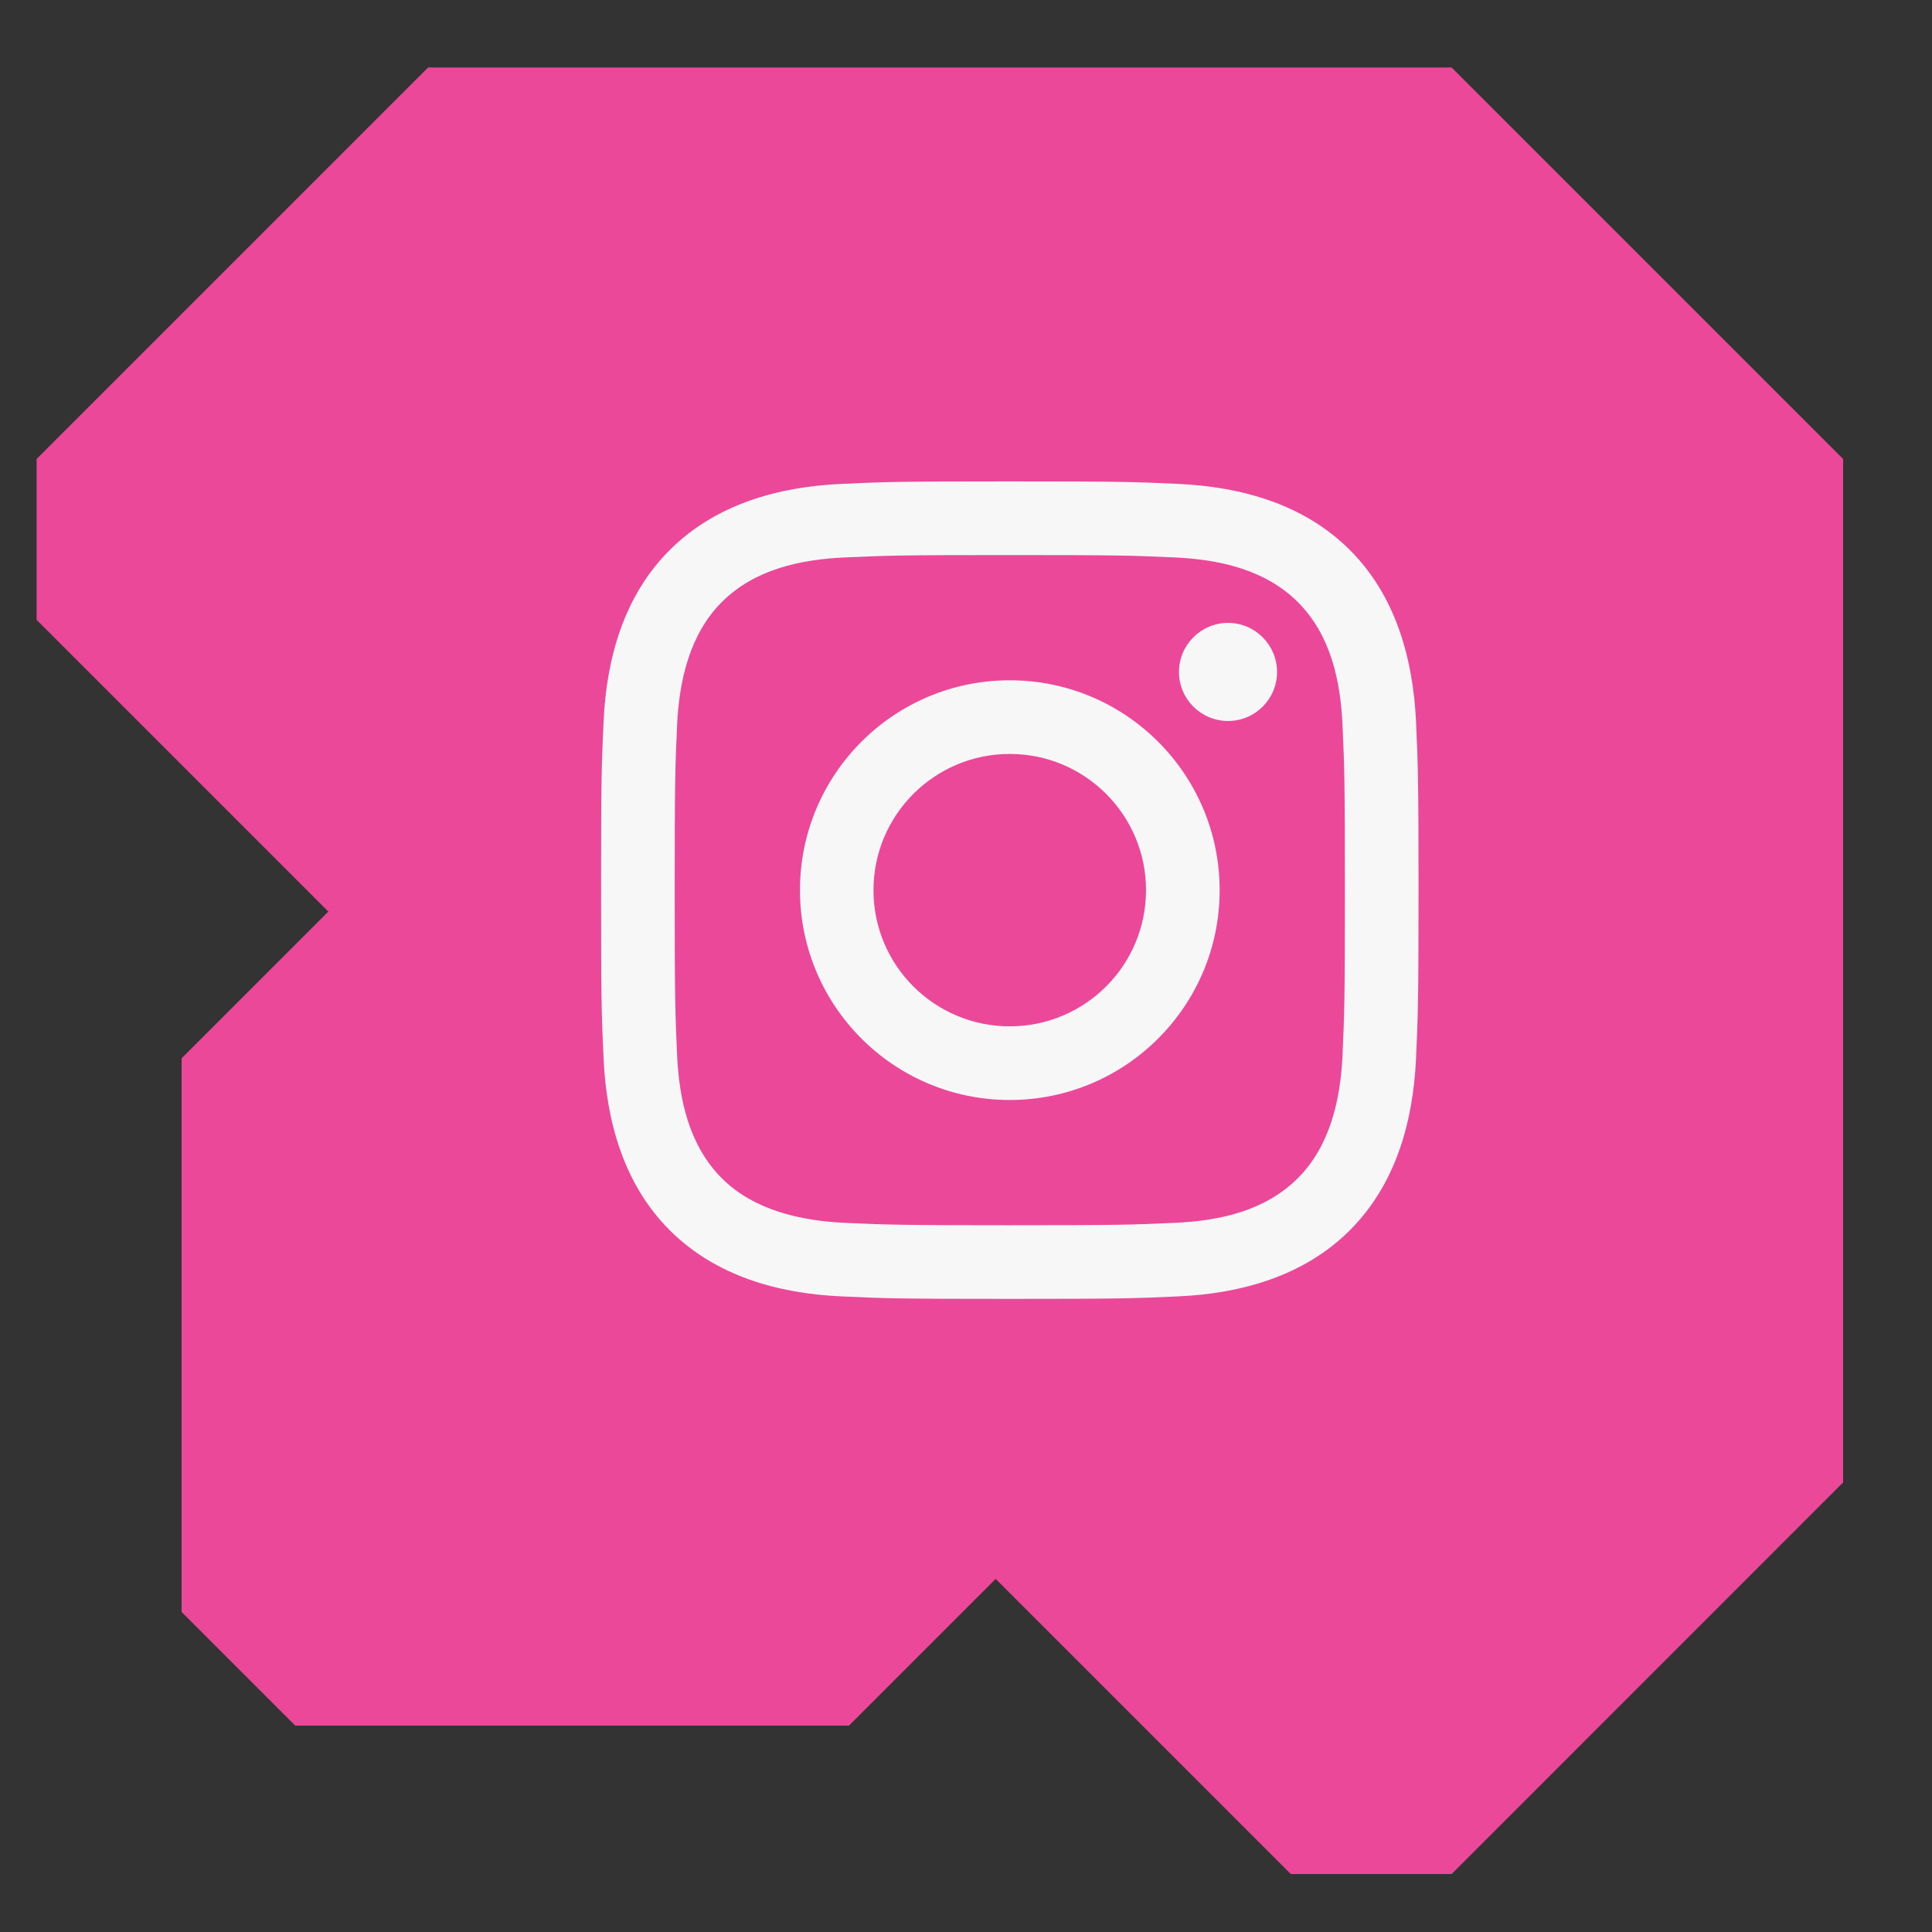
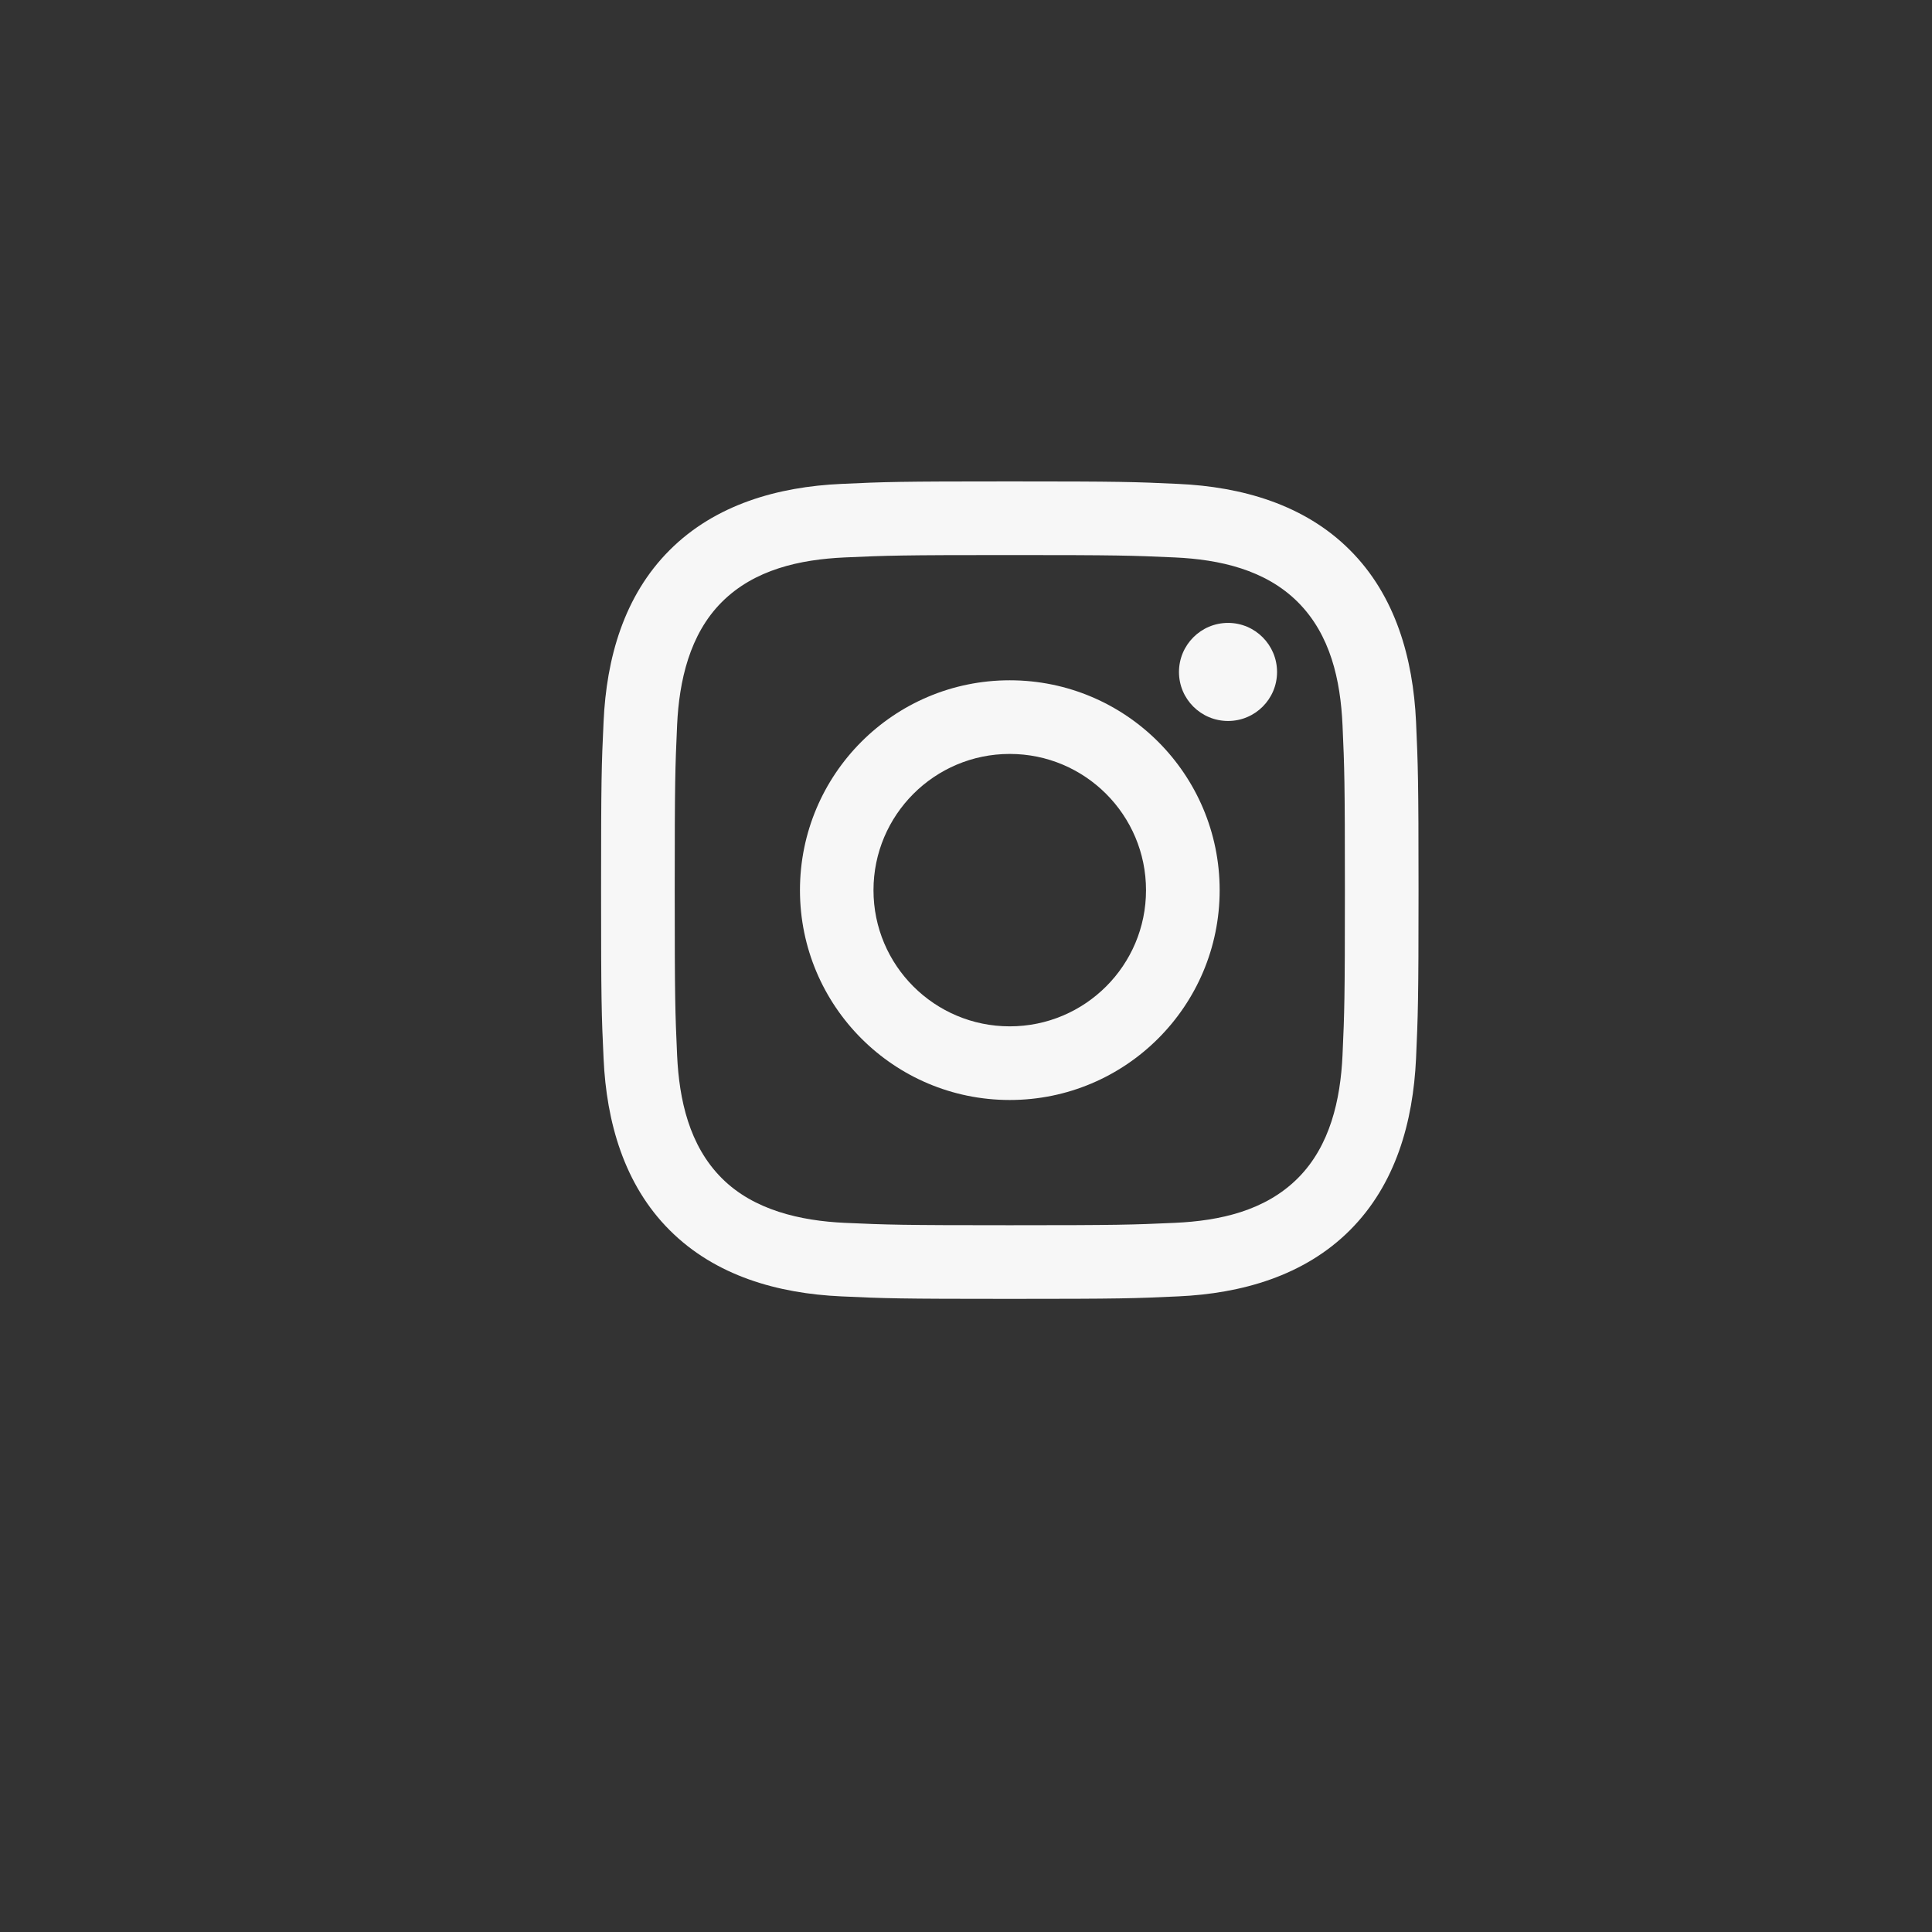
<svg xmlns="http://www.w3.org/2000/svg" width="17" height="17" viewBox="0 0 17 17" fill="none">
  <rect x="0" y="0" width="17" height="17" fill="#333333" stroke="none" />
-   <path d="M12.773 0.594H3.767L0.322 4.039V5.454L2.889 8.021L1.598 9.312V14.184L2.598 15.184H7.47L8.761 13.893L11.358 16.49H12.773L16.218 13.044V4.039L12.773 0.594Z" fill="#EC4899" />
  <path d="M8.885 4.884C9.846 4.884 9.959 4.888 10.338 4.905C10.73 4.923 11.134 5.012 11.42 5.298C11.708 5.586 11.795 5.986 11.813 6.379C11.83 6.758 11.834 6.872 11.834 7.832C11.834 8.793 11.83 8.907 11.813 9.286C11.795 9.676 11.704 10.083 11.42 10.367C11.132 10.655 10.732 10.742 10.338 10.76C9.959 10.777 9.846 10.781 8.885 10.781C7.925 10.781 7.811 10.777 7.432 10.76C7.045 10.742 6.632 10.649 6.351 10.367C6.064 10.08 5.976 9.676 5.958 9.286C5.941 8.907 5.937 8.793 5.937 7.832C5.937 6.872 5.941 6.758 5.958 6.379C5.976 5.991 6.068 5.581 6.351 5.298C6.639 5.01 7.04 4.923 7.432 4.905C7.811 4.888 7.925 4.884 8.885 4.884ZM8.885 4.236C7.909 4.236 7.786 4.24 7.402 4.258C6.847 4.283 6.295 4.438 5.893 4.84C5.489 5.243 5.336 5.794 5.311 6.35C5.293 6.733 5.289 6.856 5.289 7.832C5.289 8.809 5.293 8.932 5.311 9.315C5.336 9.871 5.491 10.424 5.893 10.825C6.296 11.228 6.847 11.382 7.402 11.407C7.786 11.425 7.909 11.429 8.885 11.429C9.862 11.429 9.985 11.425 10.368 11.407C10.924 11.382 11.476 11.227 11.878 10.825C12.282 10.421 12.434 9.871 12.46 9.315C12.477 8.932 12.482 8.809 12.482 7.832C12.482 6.856 12.477 6.733 12.46 6.35C12.434 5.794 12.28 5.241 11.878 4.84C11.476 4.437 10.922 4.283 10.368 4.258C9.985 4.24 9.862 4.236 8.885 4.236Z" fill="#F7F7F7" />
  <path d="M8.885 5.986C7.865 5.986 7.039 6.813 7.039 7.833C7.039 8.852 7.865 9.679 8.885 9.679C9.905 9.679 10.732 8.852 10.732 7.833C10.732 6.813 9.905 5.986 8.885 5.986ZM8.885 9.031C8.223 9.031 7.686 8.495 7.686 7.833C7.686 7.171 8.223 6.634 8.885 6.634C9.547 6.634 10.084 7.171 10.084 7.833C10.084 8.495 9.547 9.031 8.885 9.031Z" fill="#F7F7F7" />
  <path d="M10.806 6.344C11.044 6.344 11.237 6.151 11.237 5.913C11.237 5.675 11.044 5.481 10.806 5.481C10.567 5.481 10.374 5.675 10.374 5.913C10.374 6.151 10.567 6.344 10.806 6.344Z" fill="#F7F7F7" />
</svg>